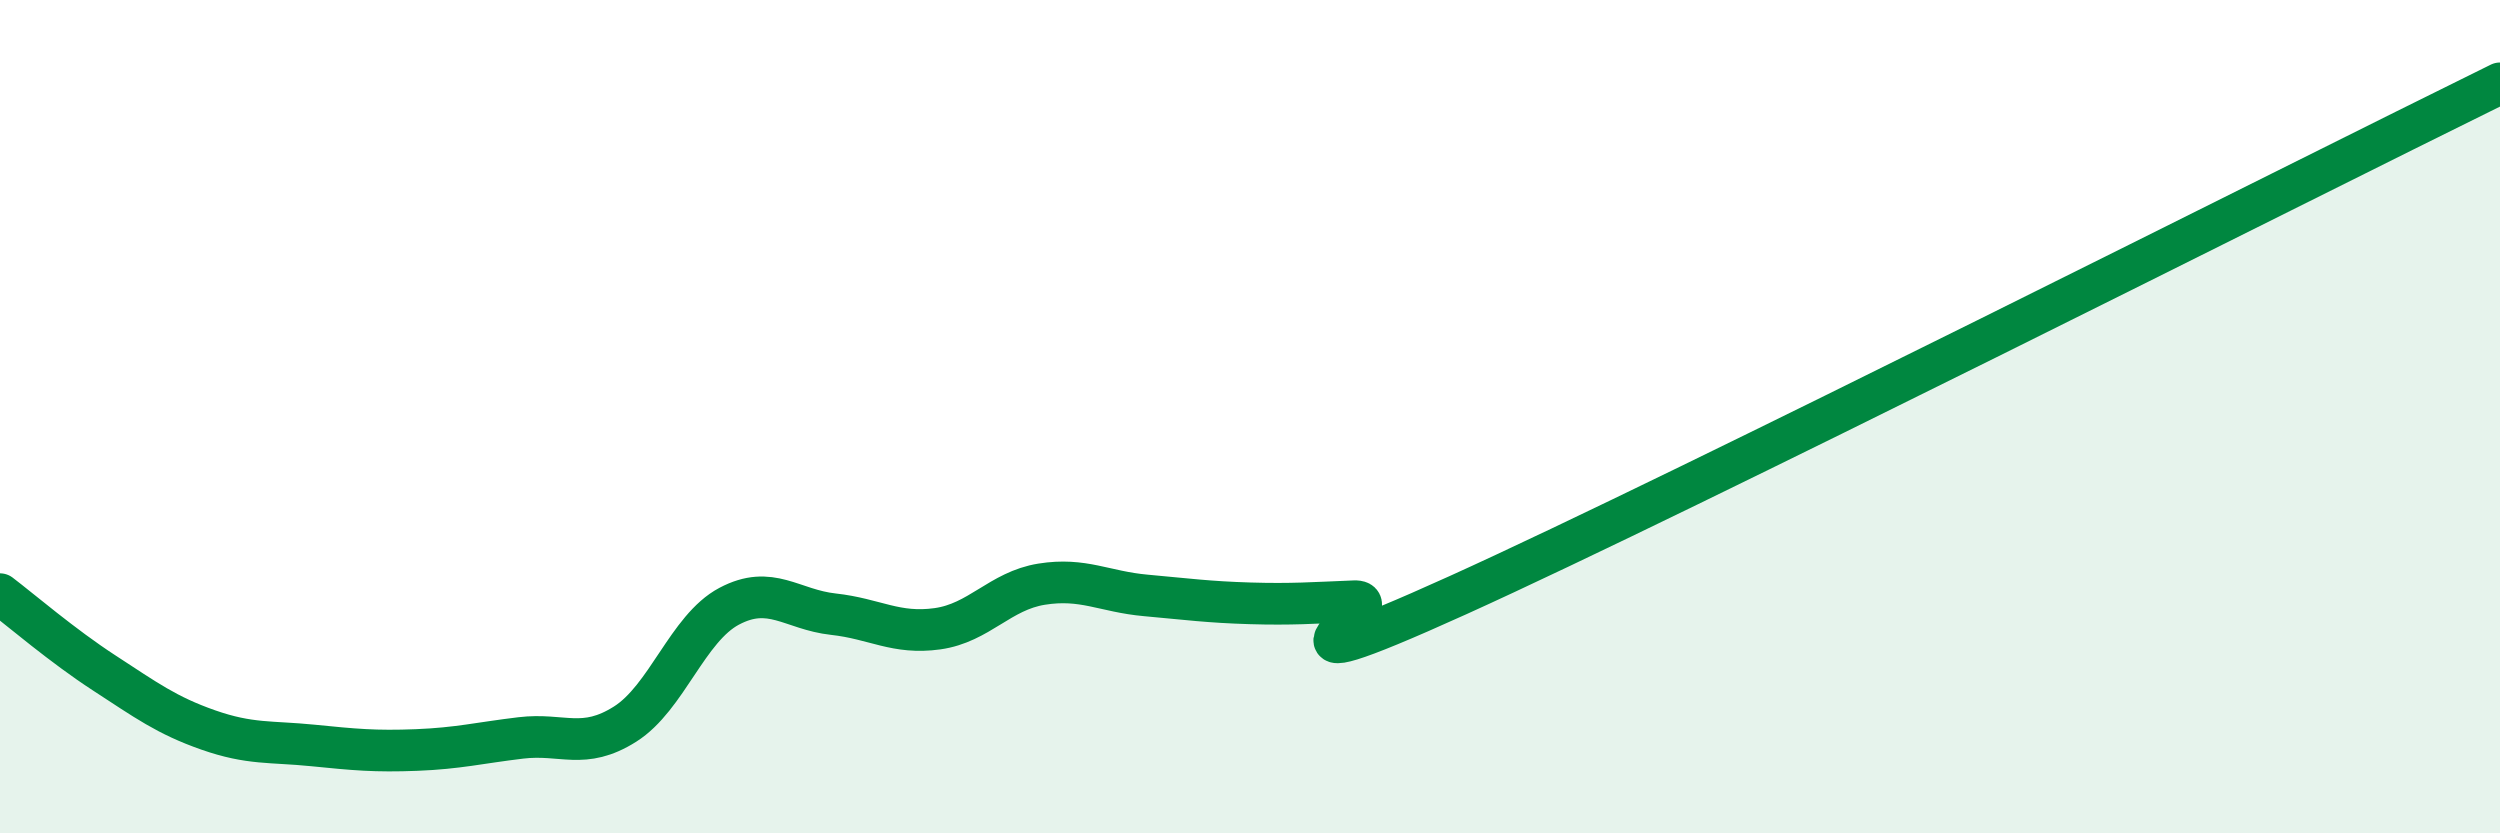
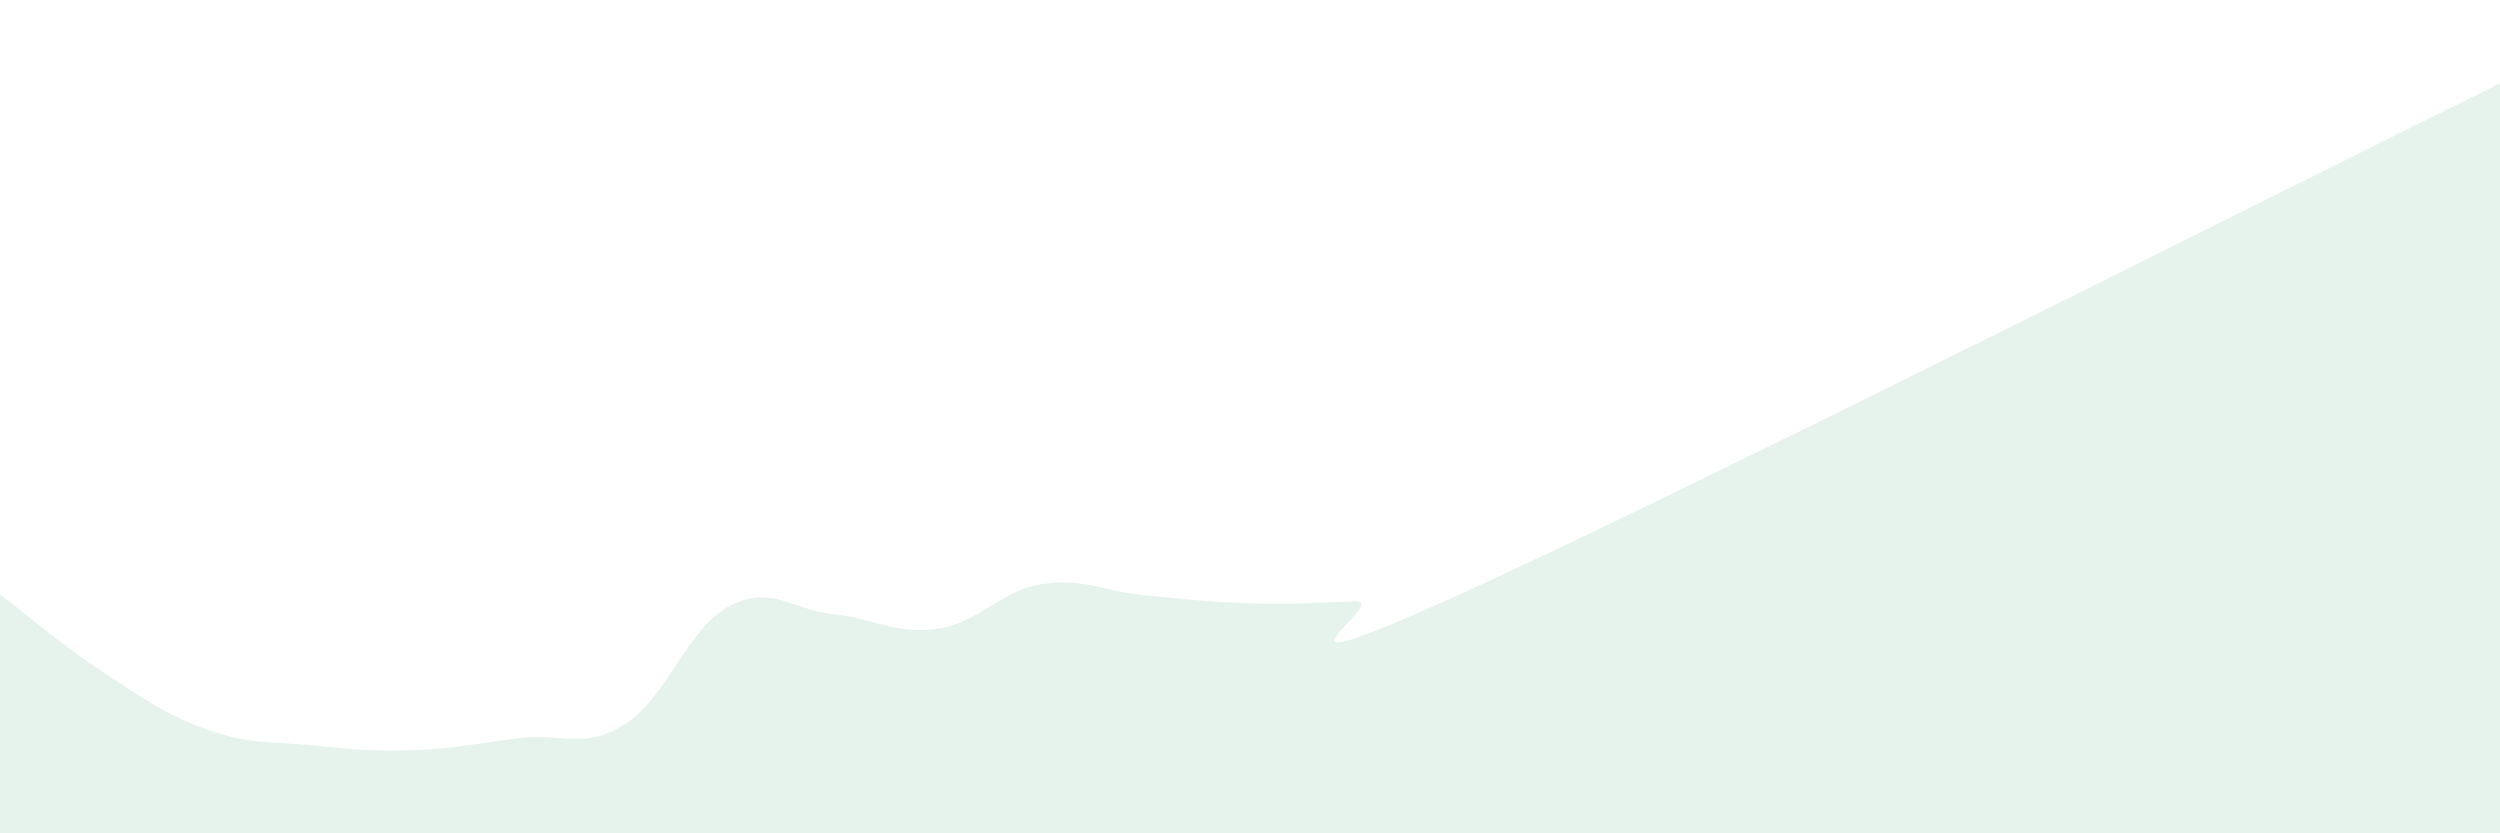
<svg xmlns="http://www.w3.org/2000/svg" width="60" height="20" viewBox="0 0 60 20">
  <path d="M 0,14.26 C 0.5,14.64 1.5,15.5 2.5,16.15 C 3.5,16.8 4,17.17 5,17.52 C 6,17.87 6.5,17.79 7.5,17.89 C 8.5,17.99 9,18.04 10,18 C 11,17.96 11.5,17.83 12.5,17.71 C 13.5,17.59 14,18.01 15,17.38 C 16,16.75 16.5,15.08 17.5,14.55 C 18.5,14.02 19,14.63 20,14.74 C 21,14.85 21.5,15.23 22.5,15.09 C 23.5,14.95 24,14.18 25,14.02 C 26,13.86 26.5,14.2 27.5,14.29 C 28.5,14.38 29,14.45 30,14.48 C 31,14.51 31.5,14.47 32.5,14.43 C 33.5,14.39 29.5,16.77 35,14.28 C 40.5,11.79 55,4.46 60,2L60 20L0 20Z" fill="#008740" opacity="0.1" stroke-linecap="round" stroke-linejoin="round" />
-   <path d="M 0,14.26 C 0.5,14.64 1.5,15.5 2.5,16.15 C 3.5,16.8 4,17.17 5,17.52 C 6,17.87 6.5,17.79 7.5,17.89 C 8.5,17.99 9,18.04 10,18 C 11,17.96 11.5,17.83 12.5,17.71 C 13.5,17.59 14,18.01 15,17.38 C 16,16.75 16.5,15.08 17.5,14.55 C 18.5,14.02 19,14.63 20,14.74 C 21,14.85 21.5,15.23 22.5,15.09 C 23.5,14.95 24,14.18 25,14.02 C 26,13.86 26.5,14.2 27.5,14.29 C 28.5,14.38 29,14.45 30,14.48 C 31,14.51 31.5,14.47 32.5,14.43 C 33.5,14.39 29.5,16.77 35,14.28 C 40.5,11.79 55,4.46 60,2" stroke="#008740" stroke-width="1" fill="none" stroke-linecap="round" stroke-linejoin="round" />
</svg>